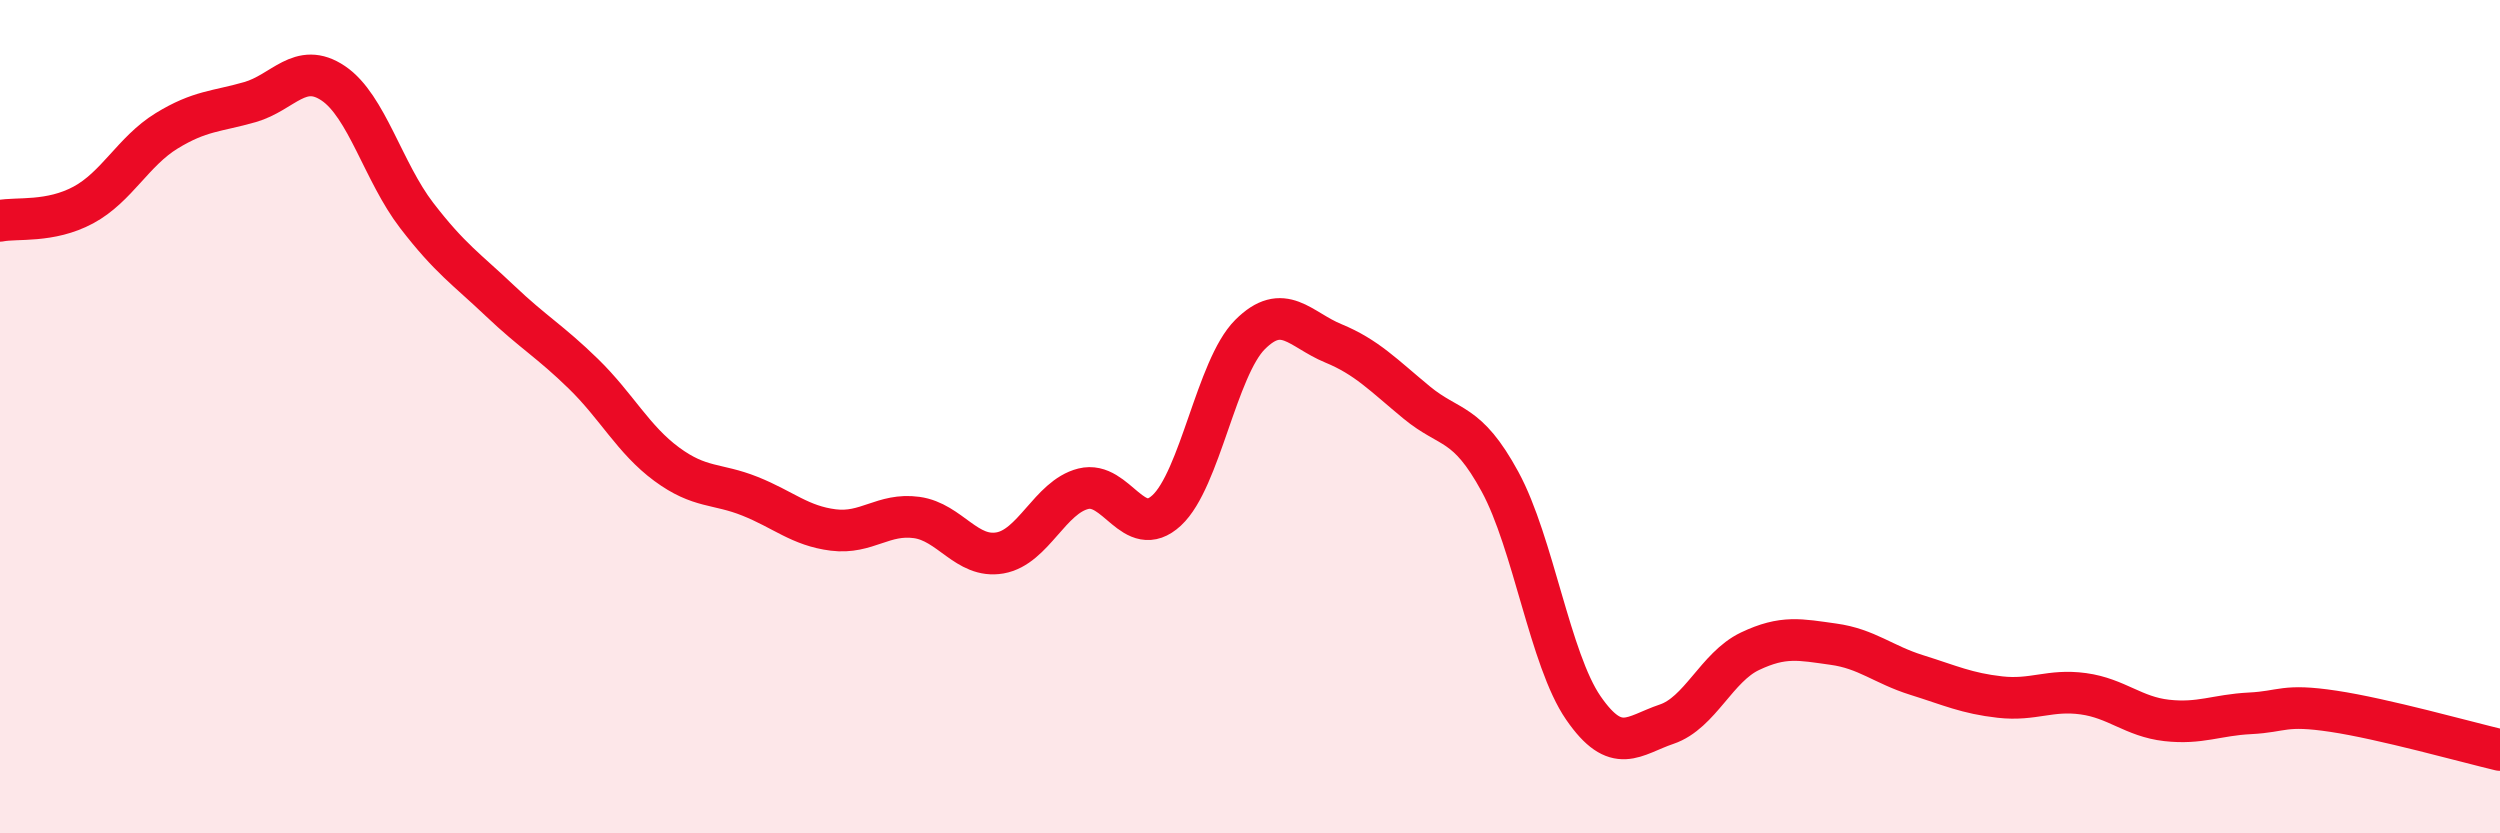
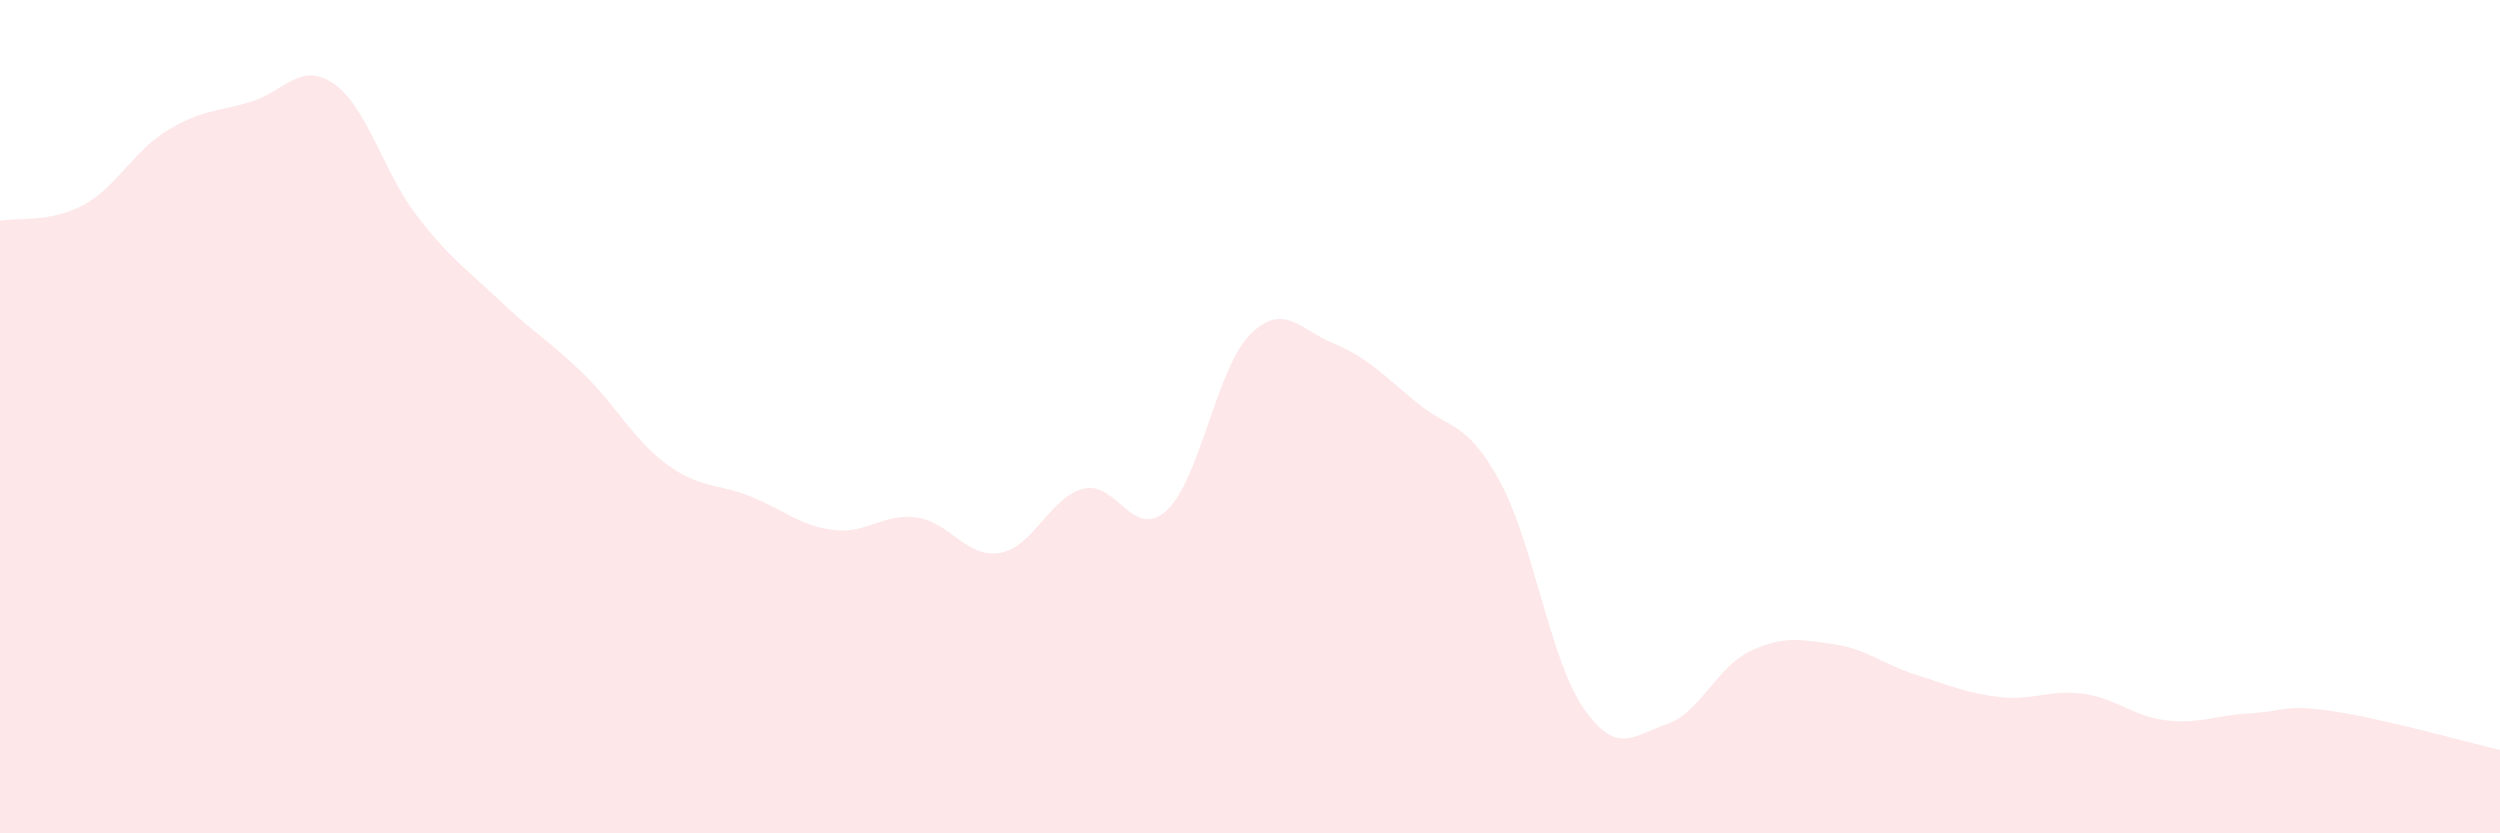
<svg xmlns="http://www.w3.org/2000/svg" width="60" height="20" viewBox="0 0 60 20">
  <path d="M 0,5.3 C 0.4,5.22 1.2,5.35 2,4.92 C 2.8,4.49 3.2,3.63 4,3.14 C 4.8,2.65 5.2,2.68 6,2.45 C 6.8,2.22 7.2,1.46 8,2 C 8.8,2.54 9.2,4.13 10,5.17 C 10.8,6.21 11.2,6.46 12,7.22 C 12.8,7.98 13.2,8.19 14,8.97 C 14.8,9.75 15.2,10.55 16,11.14 C 16.8,11.73 17.2,11.59 18,11.91 C 18.8,12.23 19.2,12.62 20,12.72 C 20.8,12.82 21.2,12.31 22,12.42 C 22.8,12.53 23.2,13.41 24,13.27 C 24.8,13.13 25.2,11.93 26,11.73 C 26.8,11.53 27.2,12.99 28,12.25 C 28.8,11.51 29.2,8.83 30,8.03 C 30.8,7.23 31.2,7.91 32,8.24 C 32.8,8.57 33.2,9 34,9.66 C 34.8,10.32 35.2,10.09 36,11.56 C 36.8,13.03 37.2,15.83 38,16.99 C 38.8,18.15 39.2,17.65 40,17.38 C 40.8,17.11 41.2,16.01 42,15.63 C 42.8,15.25 43.2,15.35 44,15.46 C 44.8,15.57 45.2,15.95 46,16.2 C 46.8,16.45 47.2,16.64 48,16.73 C 48.8,16.82 49.2,16.54 50,16.65 C 50.8,16.76 51.2,17.2 52,17.29 C 52.8,17.38 53.2,17.16 54,17.12 C 54.8,17.08 54.8,16.89 56,17.07 C 57.2,17.25 59.2,17.81 60,18L60 20L0 20Z" fill="#EB0A25" opacity="0.1" stroke-linecap="round" stroke-linejoin="round" />
-   <path d="M 0,5.3 C 0.4,5.22 1.2,5.35 2,4.92 C 2.8,4.49 3.2,3.63 4,3.14 C 4.8,2.65 5.2,2.68 6,2.45 C 6.8,2.22 7.2,1.46 8,2 C 8.8,2.54 9.2,4.13 10,5.17 C 10.8,6.21 11.2,6.46 12,7.22 C 12.8,7.98 13.2,8.19 14,8.97 C 14.8,9.75 15.2,10.55 16,11.14 C 16.8,11.73 17.2,11.59 18,11.91 C 18.8,12.23 19.2,12.62 20,12.72 C 20.8,12.82 21.2,12.31 22,12.42 C 22.8,12.53 23.2,13.41 24,13.27 C 24.8,13.13 25.2,11.93 26,11.73 C 26.8,11.53 27.2,12.99 28,12.25 C 28.8,11.51 29.2,8.83 30,8.03 C 30.8,7.23 31.2,7.91 32,8.24 C 32.8,8.57 33.2,9 34,9.66 C 34.8,10.32 35.2,10.09 36,11.56 C 36.8,13.03 37.2,15.83 38,16.99 C 38.8,18.15 39.2,17.65 40,17.38 C 40.8,17.11 41.2,16.01 42,15.63 C 42.8,15.25 43.2,15.35 44,15.46 C 44.8,15.57 45.2,15.95 46,16.2 C 46.8,16.45 47.2,16.64 48,16.73 C 48.8,16.82 49.2,16.54 50,16.65 C 50.8,16.76 51.2,17.2 52,17.29 C 52.8,17.38 53.2,17.16 54,17.12 C 54.8,17.08 54.8,16.89 56,17.07 C 57.2,17.25 59.2,17.81 60,18" stroke="#EB0A25" stroke-width="1" fill="none" stroke-linecap="round" stroke-linejoin="round" />
</svg>